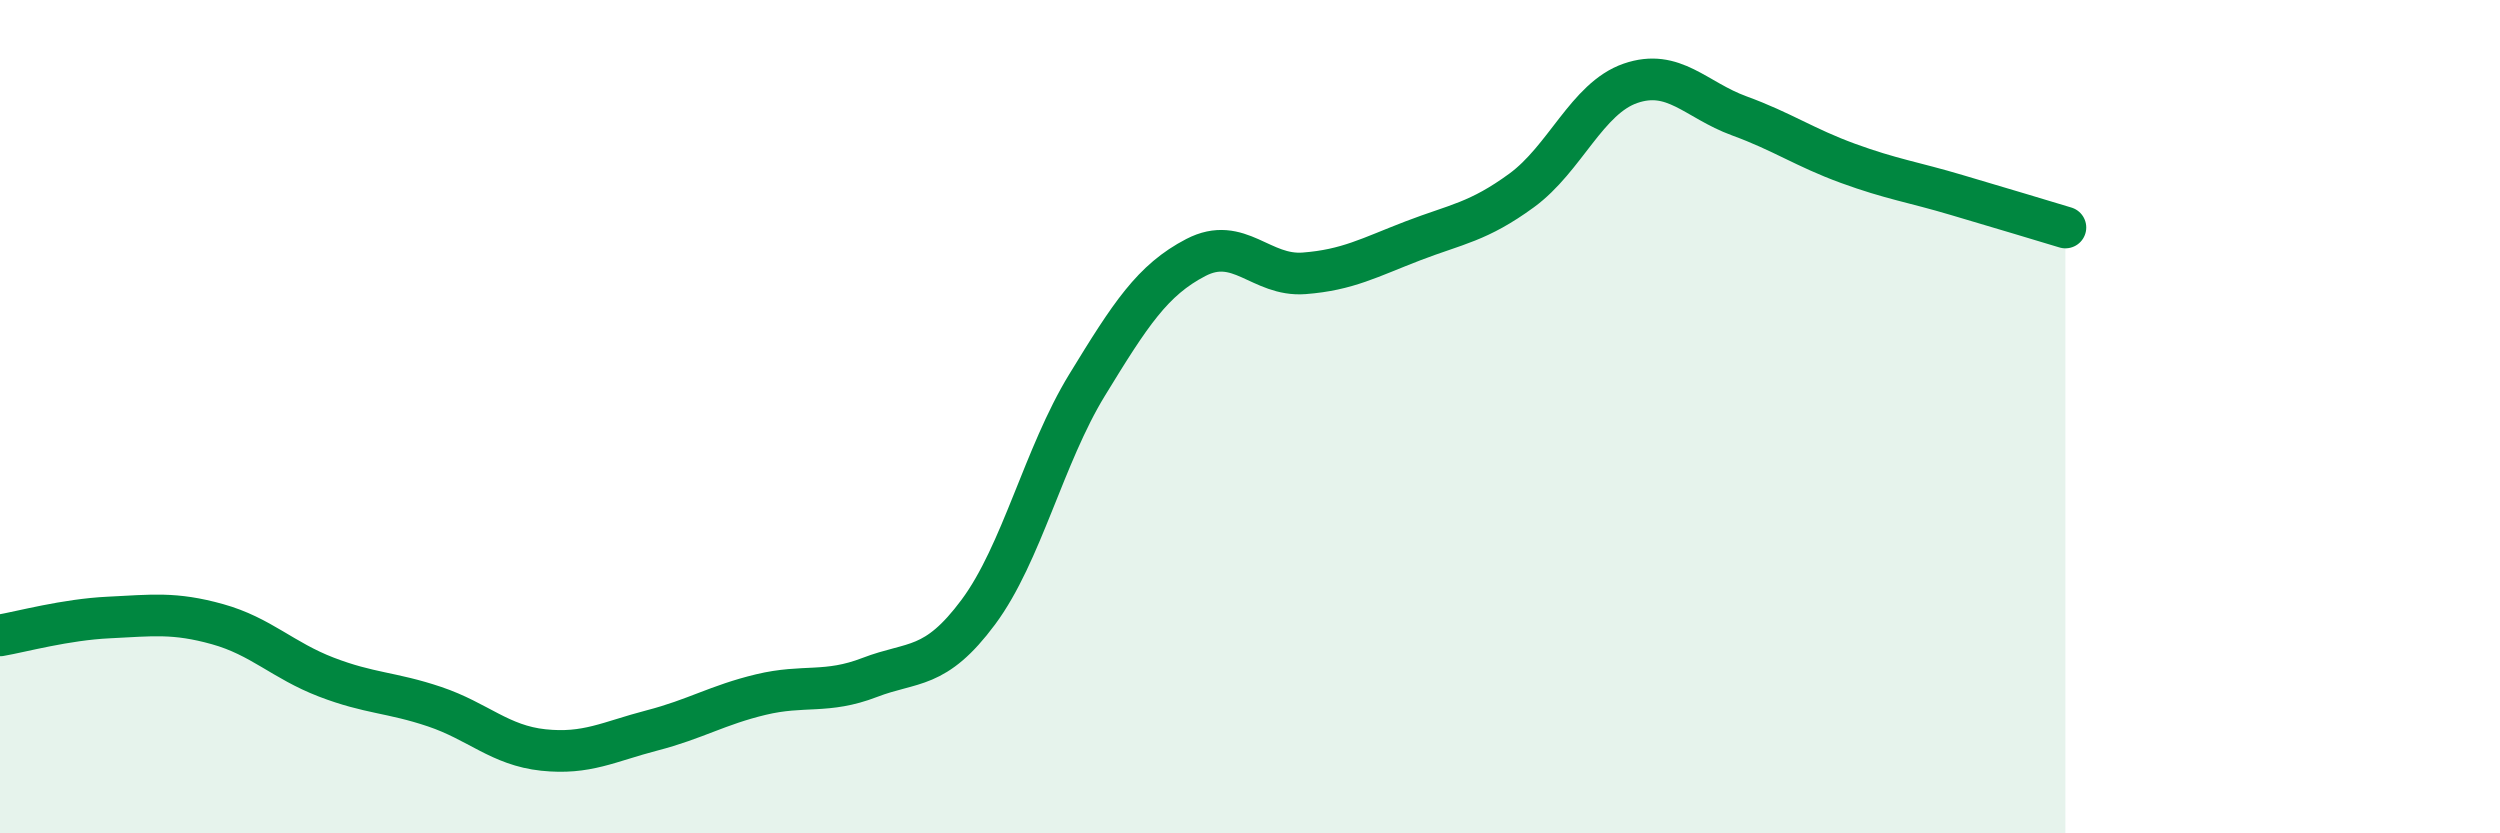
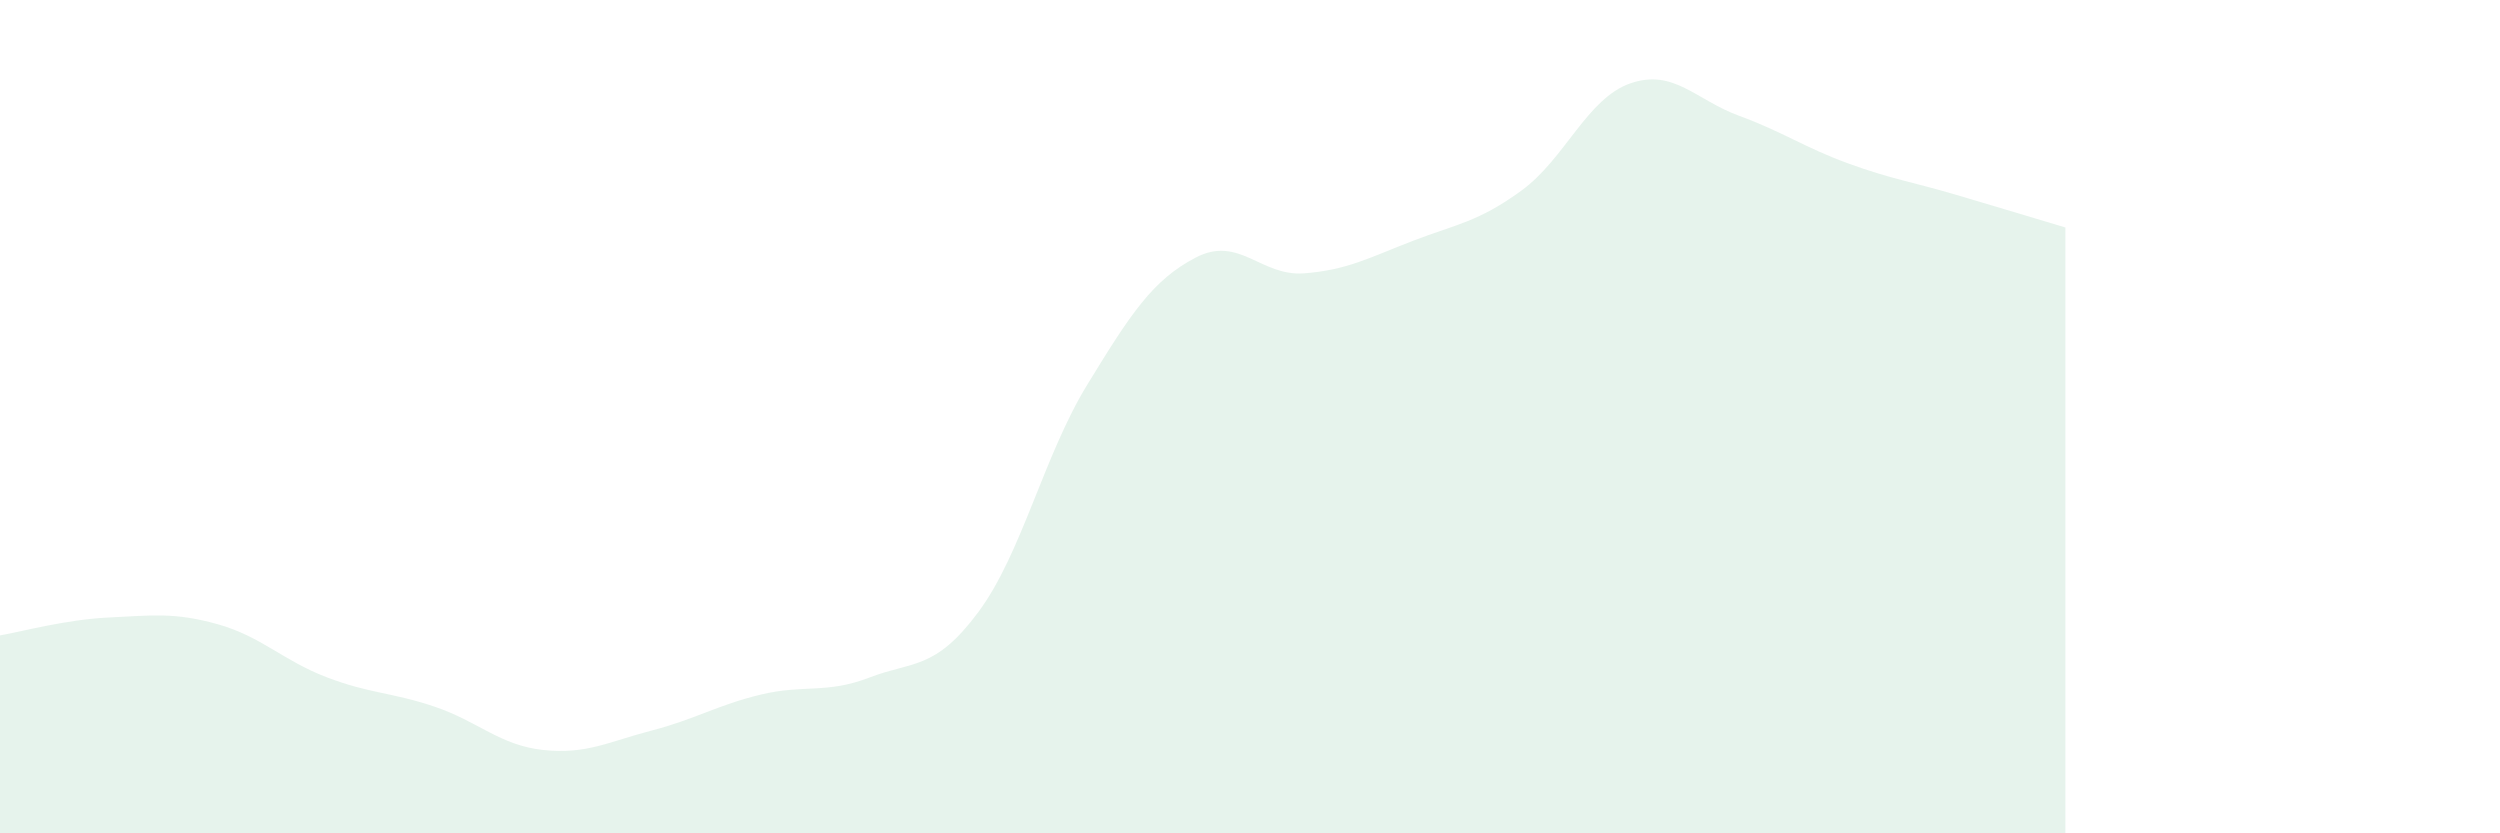
<svg xmlns="http://www.w3.org/2000/svg" width="60" height="20" viewBox="0 0 60 20">
  <path d="M 0,15.25 C 0.52,15.16 1.57,14.87 2.61,14.82 C 3.65,14.77 4.18,14.69 5.22,14.98 C 6.26,15.27 6.79,15.85 7.83,16.25 C 8.87,16.65 9.39,16.61 10.43,16.96 C 11.47,17.31 12,17.89 13.04,18 C 14.08,18.11 14.61,17.8 15.65,17.53 C 16.69,17.26 17.22,16.92 18.26,16.67 C 19.3,16.42 19.83,16.66 20.87,16.26 C 21.91,15.86 22.44,16.09 23.48,14.69 C 24.52,13.29 25.05,10.94 26.09,9.24 C 27.13,7.54 27.66,6.72 28.7,6.18 C 29.74,5.64 30.26,6.64 31.3,6.56 C 32.34,6.48 32.87,6.18 33.91,5.78 C 34.95,5.38 35.48,5.33 36.52,4.57 C 37.56,3.81 38.09,2.36 39.13,2 C 40.17,1.64 40.7,2.4 41.74,2.78 C 42.78,3.16 43.31,3.54 44.35,3.92 C 45.39,4.3 45.92,4.37 46.96,4.68 C 48,4.99 49.05,5.3 49.57,5.46L49.57 20L0 20Z" fill="#008740" opacity="0.1" stroke-linecap="round" stroke-linejoin="round" />
-   <path d="M 0,15.25 C 0.52,15.16 1.57,14.87 2.61,14.82 C 3.65,14.77 4.18,14.69 5.22,14.98 C 6.26,15.27 6.79,15.85 7.83,16.25 C 8.87,16.65 9.39,16.61 10.43,16.96 C 11.47,17.31 12,17.89 13.04,18 C 14.08,18.11 14.61,17.8 15.65,17.53 C 16.69,17.26 17.22,16.92 18.26,16.67 C 19.3,16.42 19.83,16.66 20.87,16.26 C 21.91,15.86 22.44,16.09 23.48,14.69 C 24.52,13.29 25.05,10.94 26.09,9.24 C 27.13,7.54 27.66,6.72 28.7,6.18 C 29.74,5.64 30.26,6.64 31.3,6.56 C 32.34,6.48 32.87,6.18 33.91,5.78 C 34.95,5.38 35.48,5.33 36.52,4.57 C 37.56,3.81 38.09,2.36 39.13,2 C 40.17,1.64 40.7,2.4 41.74,2.78 C 42.78,3.16 43.31,3.54 44.35,3.92 C 45.39,4.3 45.92,4.37 46.96,4.68 C 48,4.99 49.05,5.3 49.57,5.46" stroke="#008740" stroke-width="1" fill="none" stroke-linecap="round" stroke-linejoin="round" />
</svg>